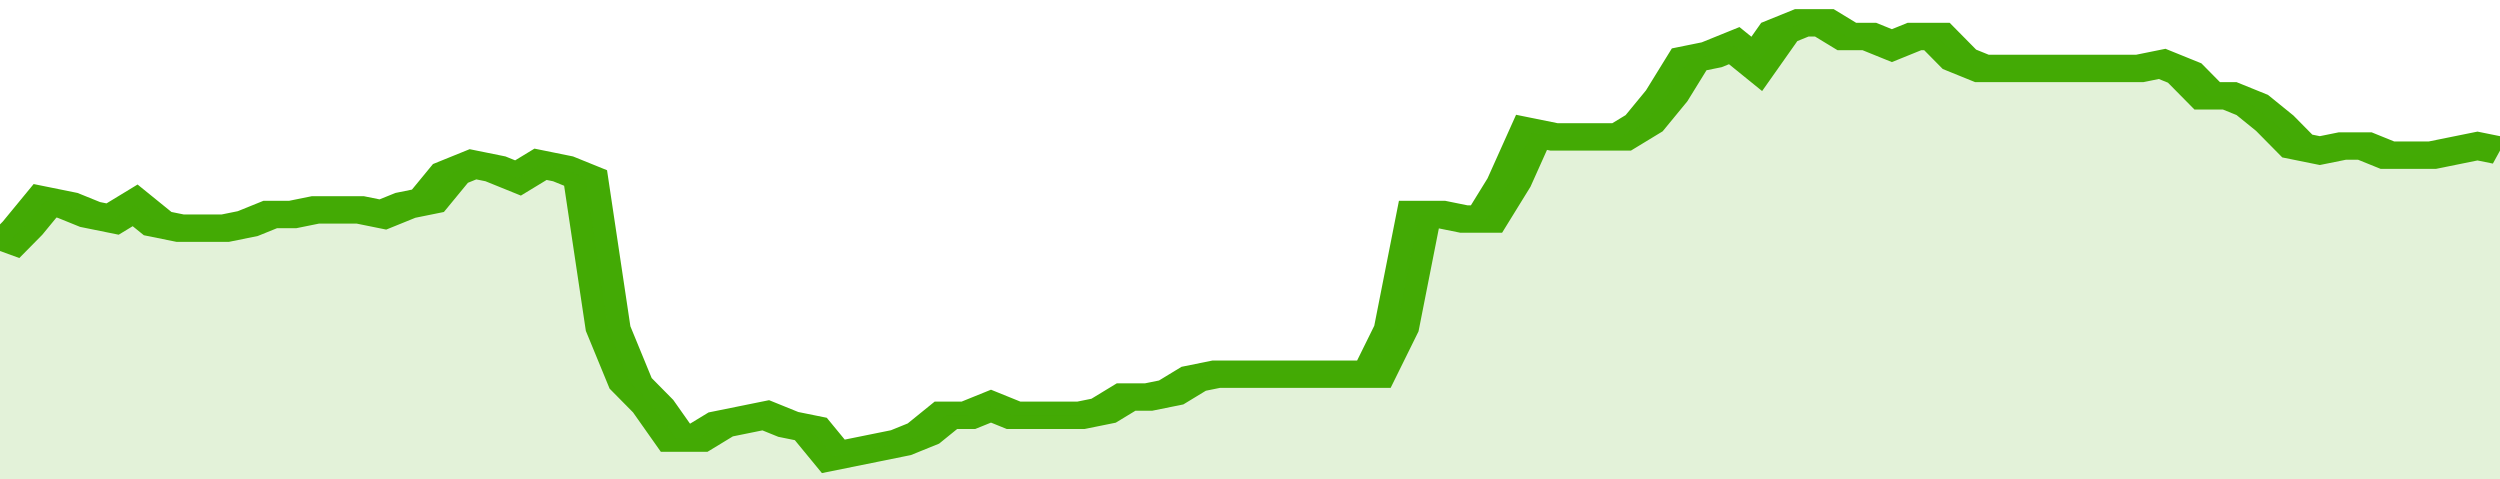
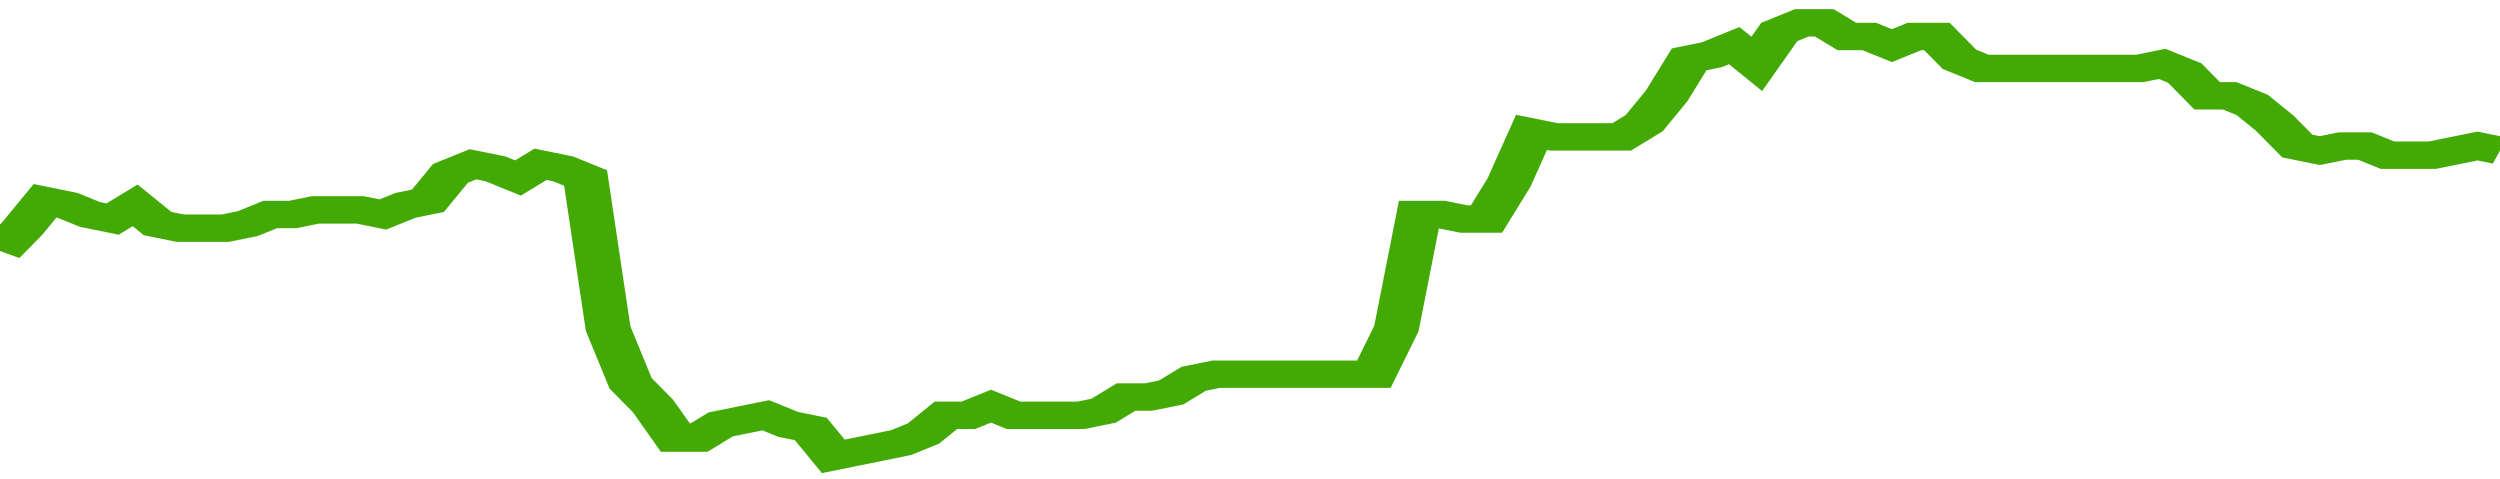
<svg xmlns="http://www.w3.org/2000/svg" viewBox="0 0 333 105" width="120" height="23" preserveAspectRatio="none">
  <polyline fill="none" stroke="#43AA05" stroke-width="6" points="0, 55 3, 50 6, 44 9, 45 12, 47 15, 48 18, 45 21, 49 24, 50 27, 50 30, 50 33, 49 36, 47 39, 47 42, 46 45, 46 48, 46 51, 47 54, 45 57, 44 60, 38 63, 36 66, 37 69, 39 72, 36 75, 37 78, 39 81, 72 84, 84 87, 89 90, 96 93, 96 96, 93 99, 92 102, 91 105, 93 108, 94 111, 100 114, 99 117, 98 120, 97 123, 95 126, 91 129, 91 132, 89 135, 91 138, 91 141, 91 144, 91 147, 90 150, 87 153, 87 156, 86 159, 83 162, 82 165, 82 168, 82 171, 82 174, 82 177, 82 180, 82 183, 82 186, 72 189, 47 192, 47 195, 48 198, 48 201, 40 204, 29 207, 30 210, 30 213, 30 216, 30 219, 27 222, 21 225, 13 228, 12 231, 10 234, 14 237, 7 240, 5 243, 5 246, 8 249, 8 252, 10 255, 8 258, 8 261, 13 264, 15 267, 15 270, 15 273, 15 276, 15 279, 15 282, 15 285, 15 288, 14 291, 16 294, 21 297, 21 300, 23 303, 27 306, 32 309, 33 312, 32 315, 32 318, 34 321, 34 324, 34 327, 33 330, 32 333, 33 333, 33 "> </polyline>
-   <polygon fill="#43AA05" opacity="0.15" points="0, 105 0, 55 3, 50 6, 44 9, 45 12, 47 15, 48 18, 45 21, 49 24, 50 27, 50 30, 50 33, 49 36, 47 39, 47 42, 46 45, 46 48, 46 51, 47 54, 45 57, 44 60, 38 63, 36 66, 37 69, 39 72, 36 75, 37 78, 39 81, 72 84, 84 87, 89 90, 96 93, 96 96, 93 99, 92 102, 91 105, 93 108, 94 111, 100 114, 99 117, 98 120, 97 123, 95 126, 91 129, 91 132, 89 135, 91 138, 91 141, 91 144, 91 147, 90 150, 87 153, 87 156, 86 159, 83 162, 82 165, 82 168, 82 171, 82 174, 82 177, 82 180, 82 183, 82 186, 72 189, 47 192, 47 195, 48 198, 48 201, 40 204, 29 207, 30 210, 30 213, 30 216, 30 219, 27 222, 21 225, 13 228, 12 231, 10 234, 14 237, 7 240, 5 243, 5 246, 8 249, 8 252, 10 255, 8 258, 8 261, 13 264, 15 267, 15 270, 15 273, 15 276, 15 279, 15 282, 15 285, 15 288, 14 291, 16 294, 21 297, 21 300, 23 303, 27 306, 32 309, 33 312, 32 315, 32 318, 34 321, 34 324, 34 327, 33 330, 32 333, 33 333, 105 " />
</svg>